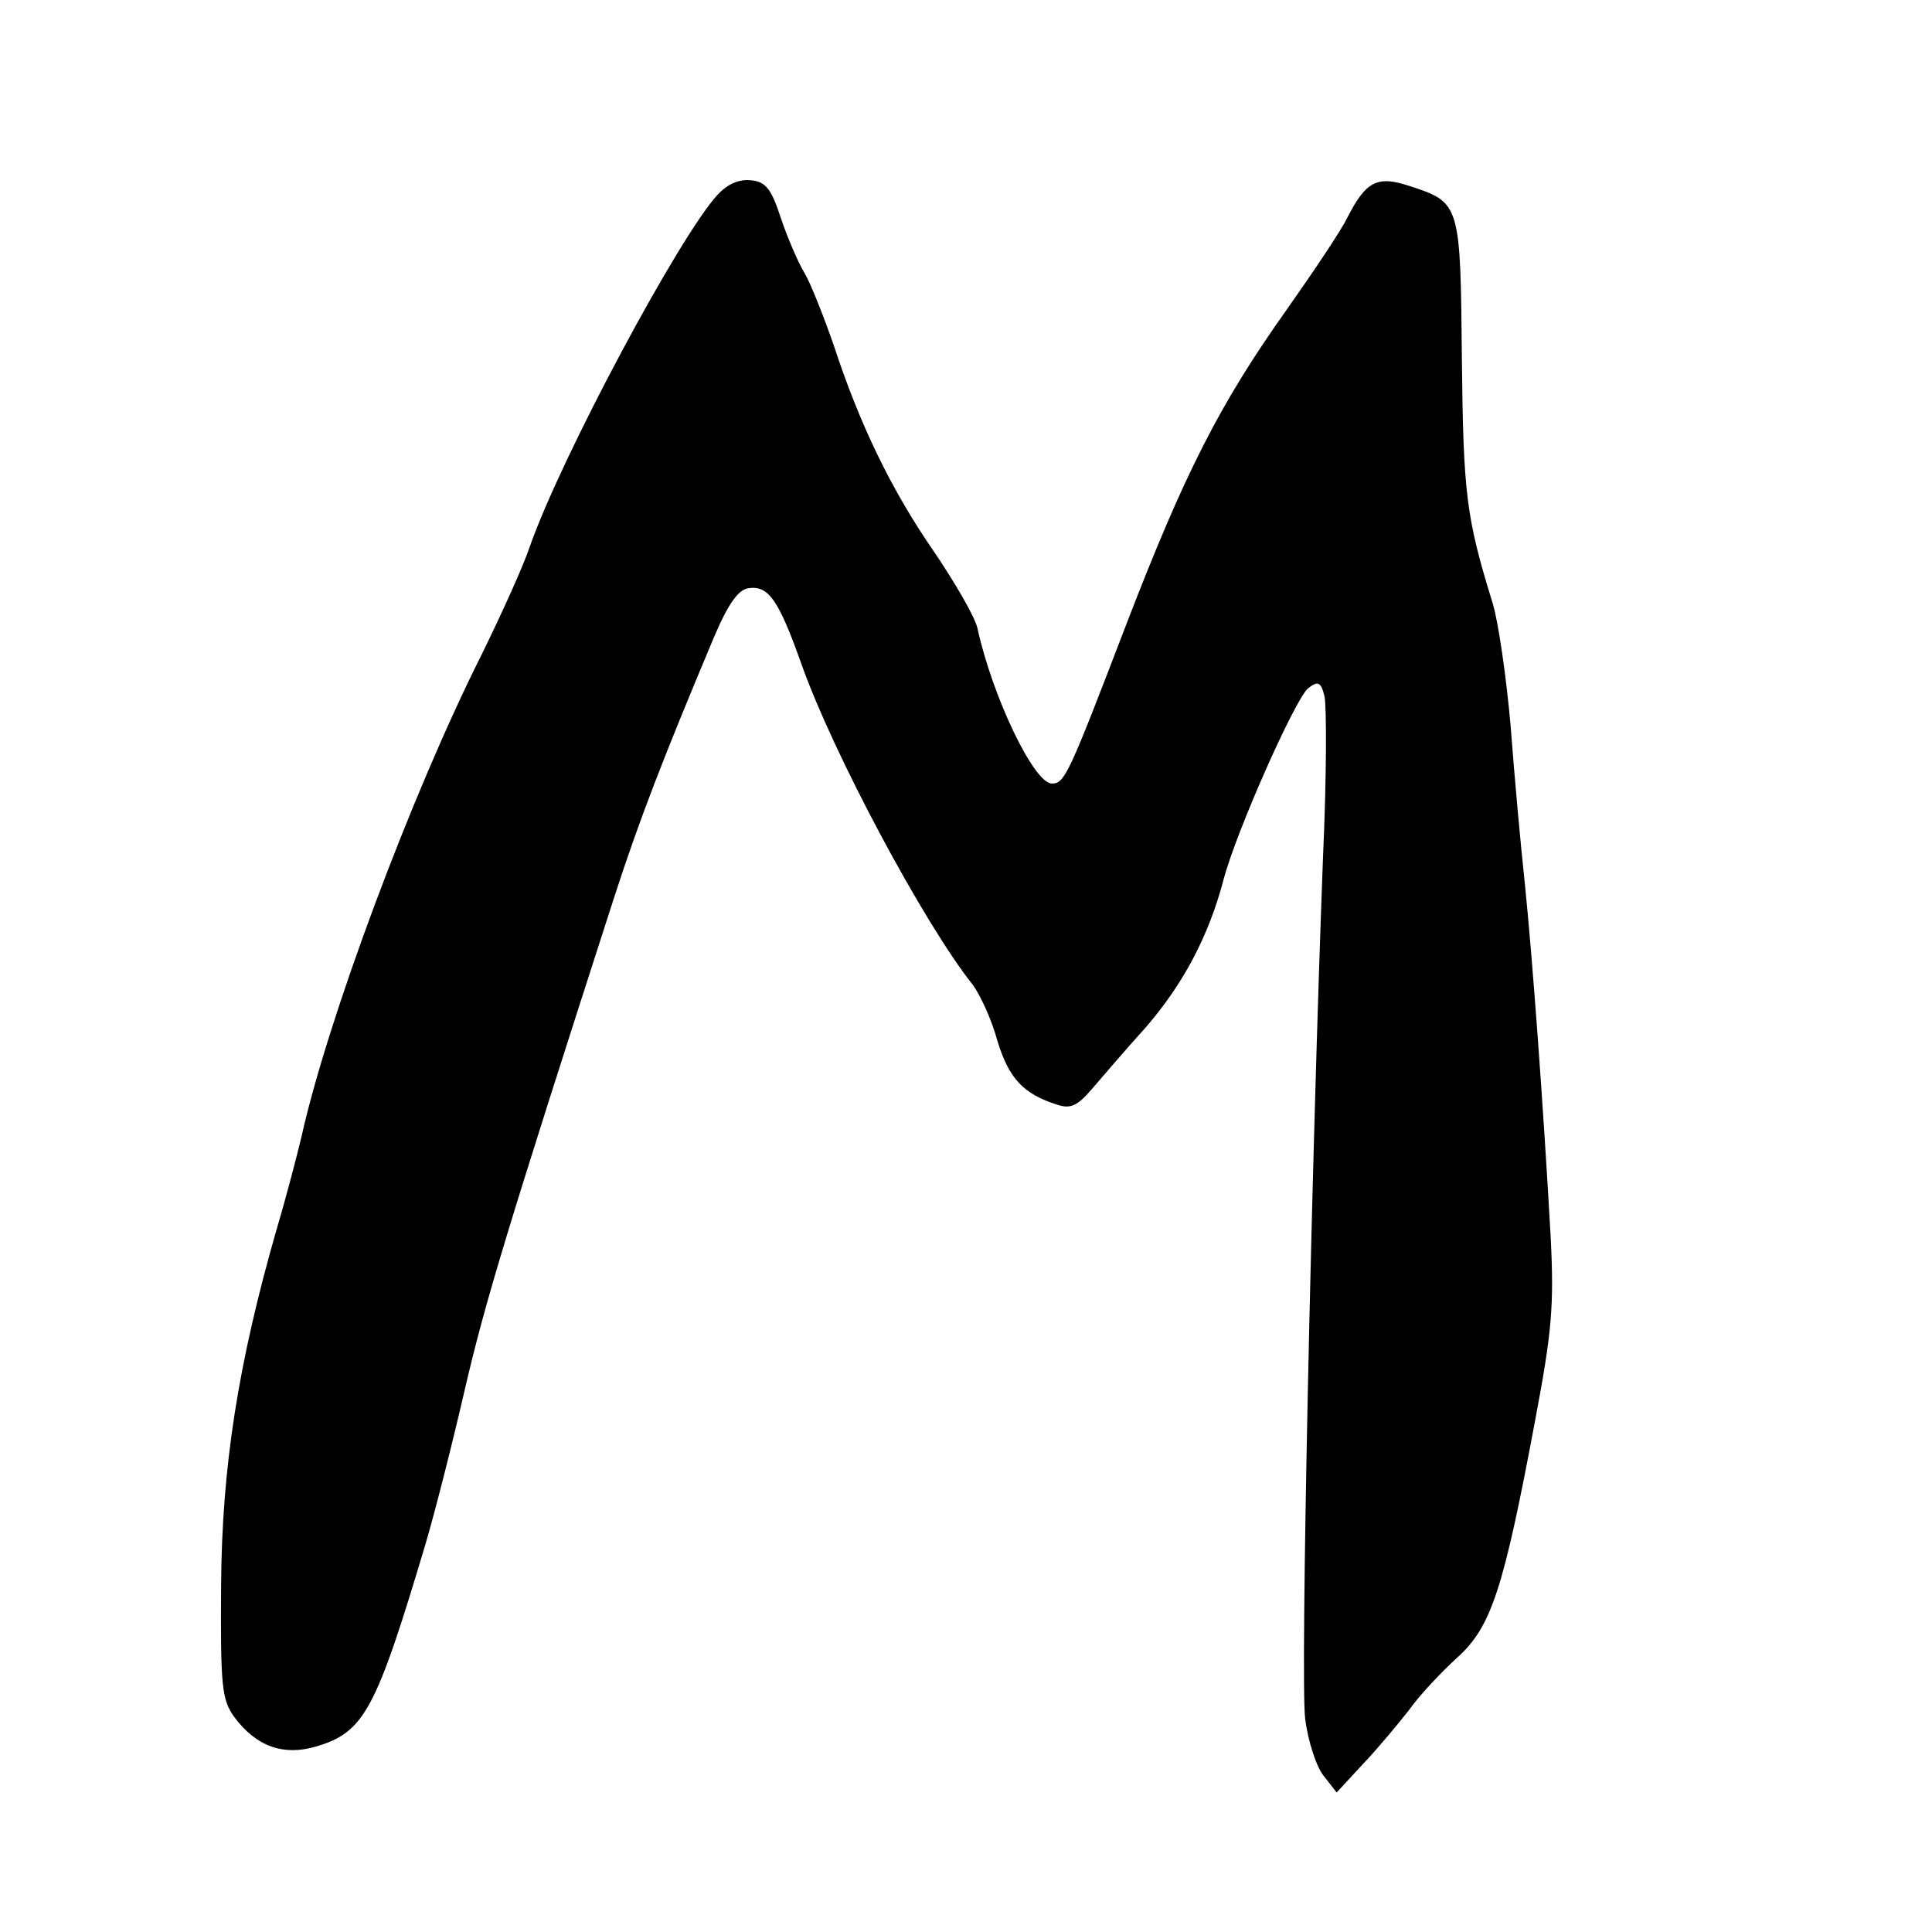
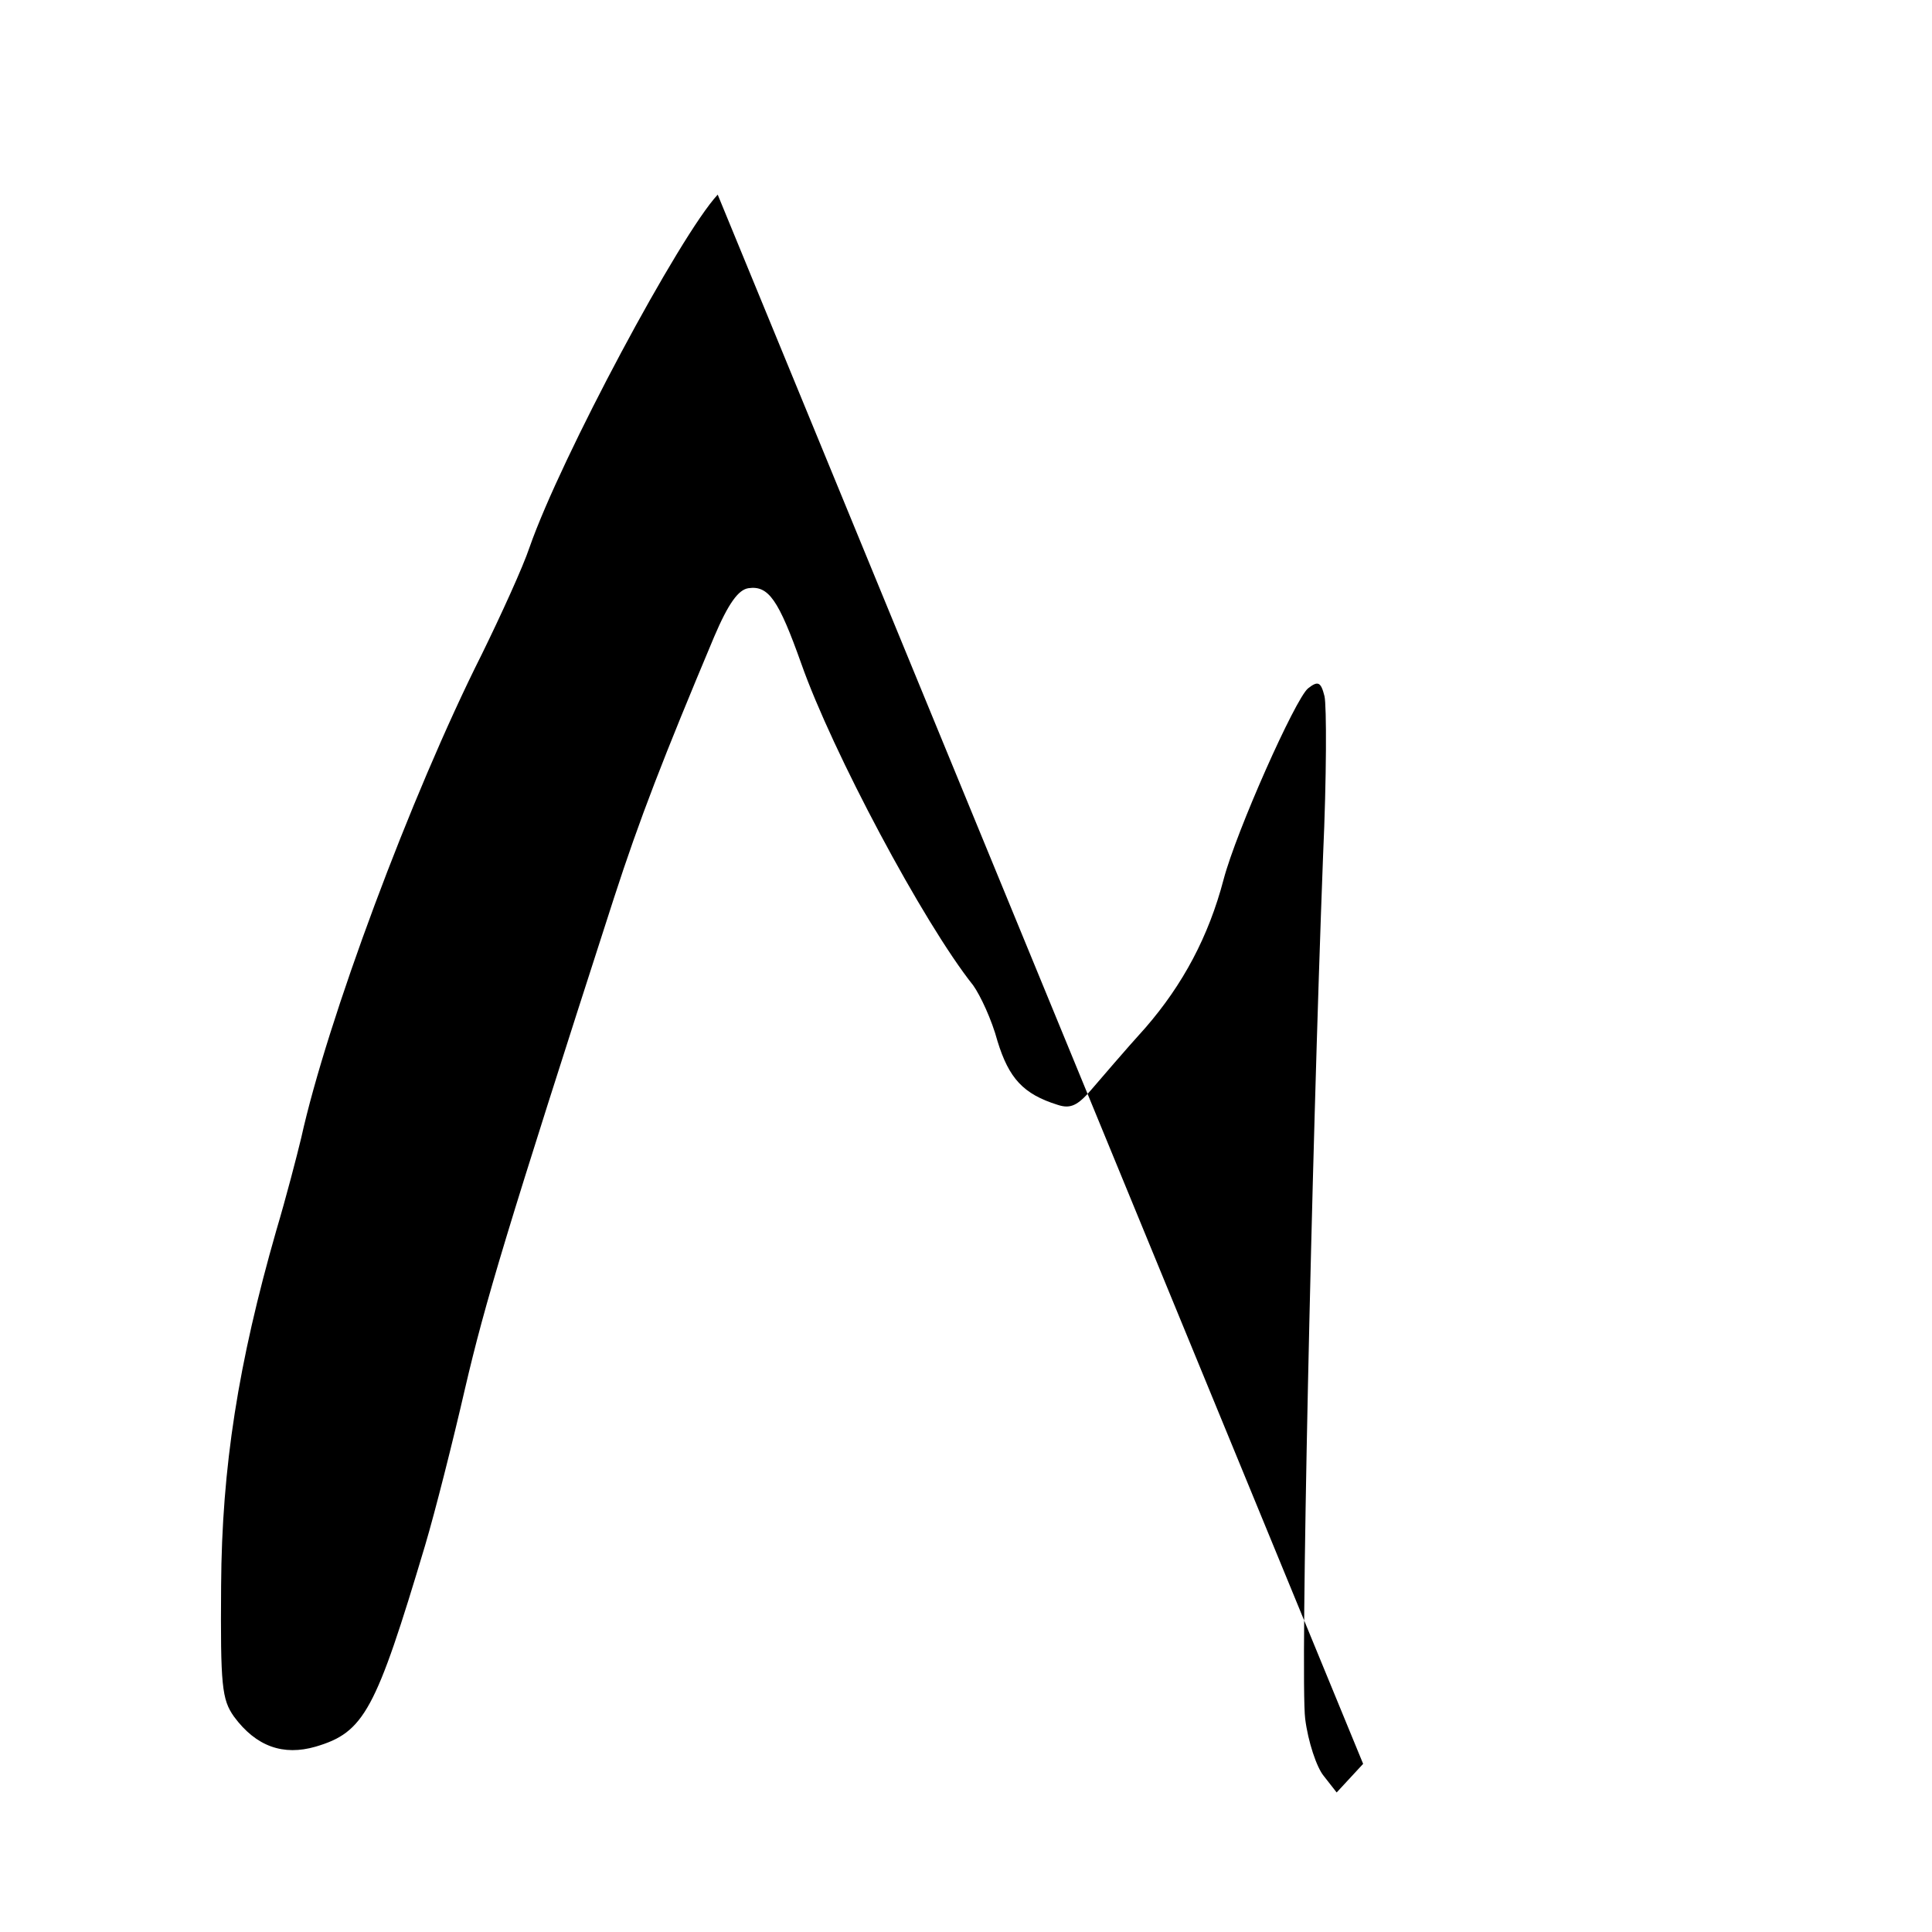
<svg xmlns="http://www.w3.org/2000/svg" version="1.0" width="270pt" height="270pt" viewBox="0 0 270 270" preserveAspectRatio="xMidYMid meet">
  <g transform="translate(0,270) scale(0.1,-0.1)" fill="#000000" stroke="none">
-     <path d="M1003 2428 c-53 -57 -219 -367 -263 -493 -9 -27 -40 -95 -67 -150 -99 -197 -216 -512 -252 -675 -6 -25 -21 -83 -35 -130 -53 -185 -76 -330 -77 -496 -1 -140 1 -159 18 -183 31 -42 69 -55 114 -42 68 20 84 50 153 281 14 47 39 146 56 220 28 120 57 217 208 685 36 111 69 196 140 365 20 47 34 66 48 68 28 4 42 -16 74 -106 43 -122 170 -361 240 -449 10 -14 26 -48 34 -78 16 -52 36 -74 84 -89 18 -6 28 -1 47 21 13 15 47 55 76 87 52 60 88 127 109 207 18 68 100 252 118 267 14 11 18 9 23 -11 3 -13 3 -113 -2 -223 -16 -421 -32 -1152 -25 -1206 4 -32 16 -68 26 -80 l18 -23 37 40 c21 22 49 56 64 75 14 20 44 52 67 73 48 43 65 95 109 330 24 127 27 162 22 260 -10 178 -25 384 -36 492 -6 55 -15 155 -20 222 -6 67 -17 144 -25 170 -37 120 -41 152 -43 341 -2 217 -2 219 -73 242 -45 15 -61 7 -87 -44 -8 -17 -47 -75 -85 -129 -93 -131 -142 -227 -223 -437 -82 -214 -87 -225 -105 -225 -25 0 -83 121 -104 217 -3 15 -31 63 -60 106 -61 88 -105 180 -141 290 -14 40 -32 86 -41 101 -9 15 -24 50 -33 77 -13 40 -21 50 -41 52 -17 2 -33 -5 -47 -20z" />
+     <path d="M1003 2428 c-53 -57 -219 -367 -263 -493 -9 -27 -40 -95 -67 -150 -99 -197 -216 -512 -252 -675 -6 -25 -21 -83 -35 -130 -53 -185 -76 -330 -77 -496 -1 -140 1 -159 18 -183 31 -42 69 -55 114 -42 68 20 84 50 153 281 14 47 39 146 56 220 28 120 57 217 208 685 36 111 69 196 140 365 20 47 34 66 48 68 28 4 42 -16 74 -106 43 -122 170 -361 240 -449 10 -14 26 -48 34 -78 16 -52 36 -74 84 -89 18 -6 28 -1 47 21 13 15 47 55 76 87 52 60 88 127 109 207 18 68 100 252 118 267 14 11 18 9 23 -11 3 -13 3 -113 -2 -223 -16 -421 -32 -1152 -25 -1206 4 -32 16 -68 26 -80 l18 -23 37 40 z" />
  </g>
</svg>